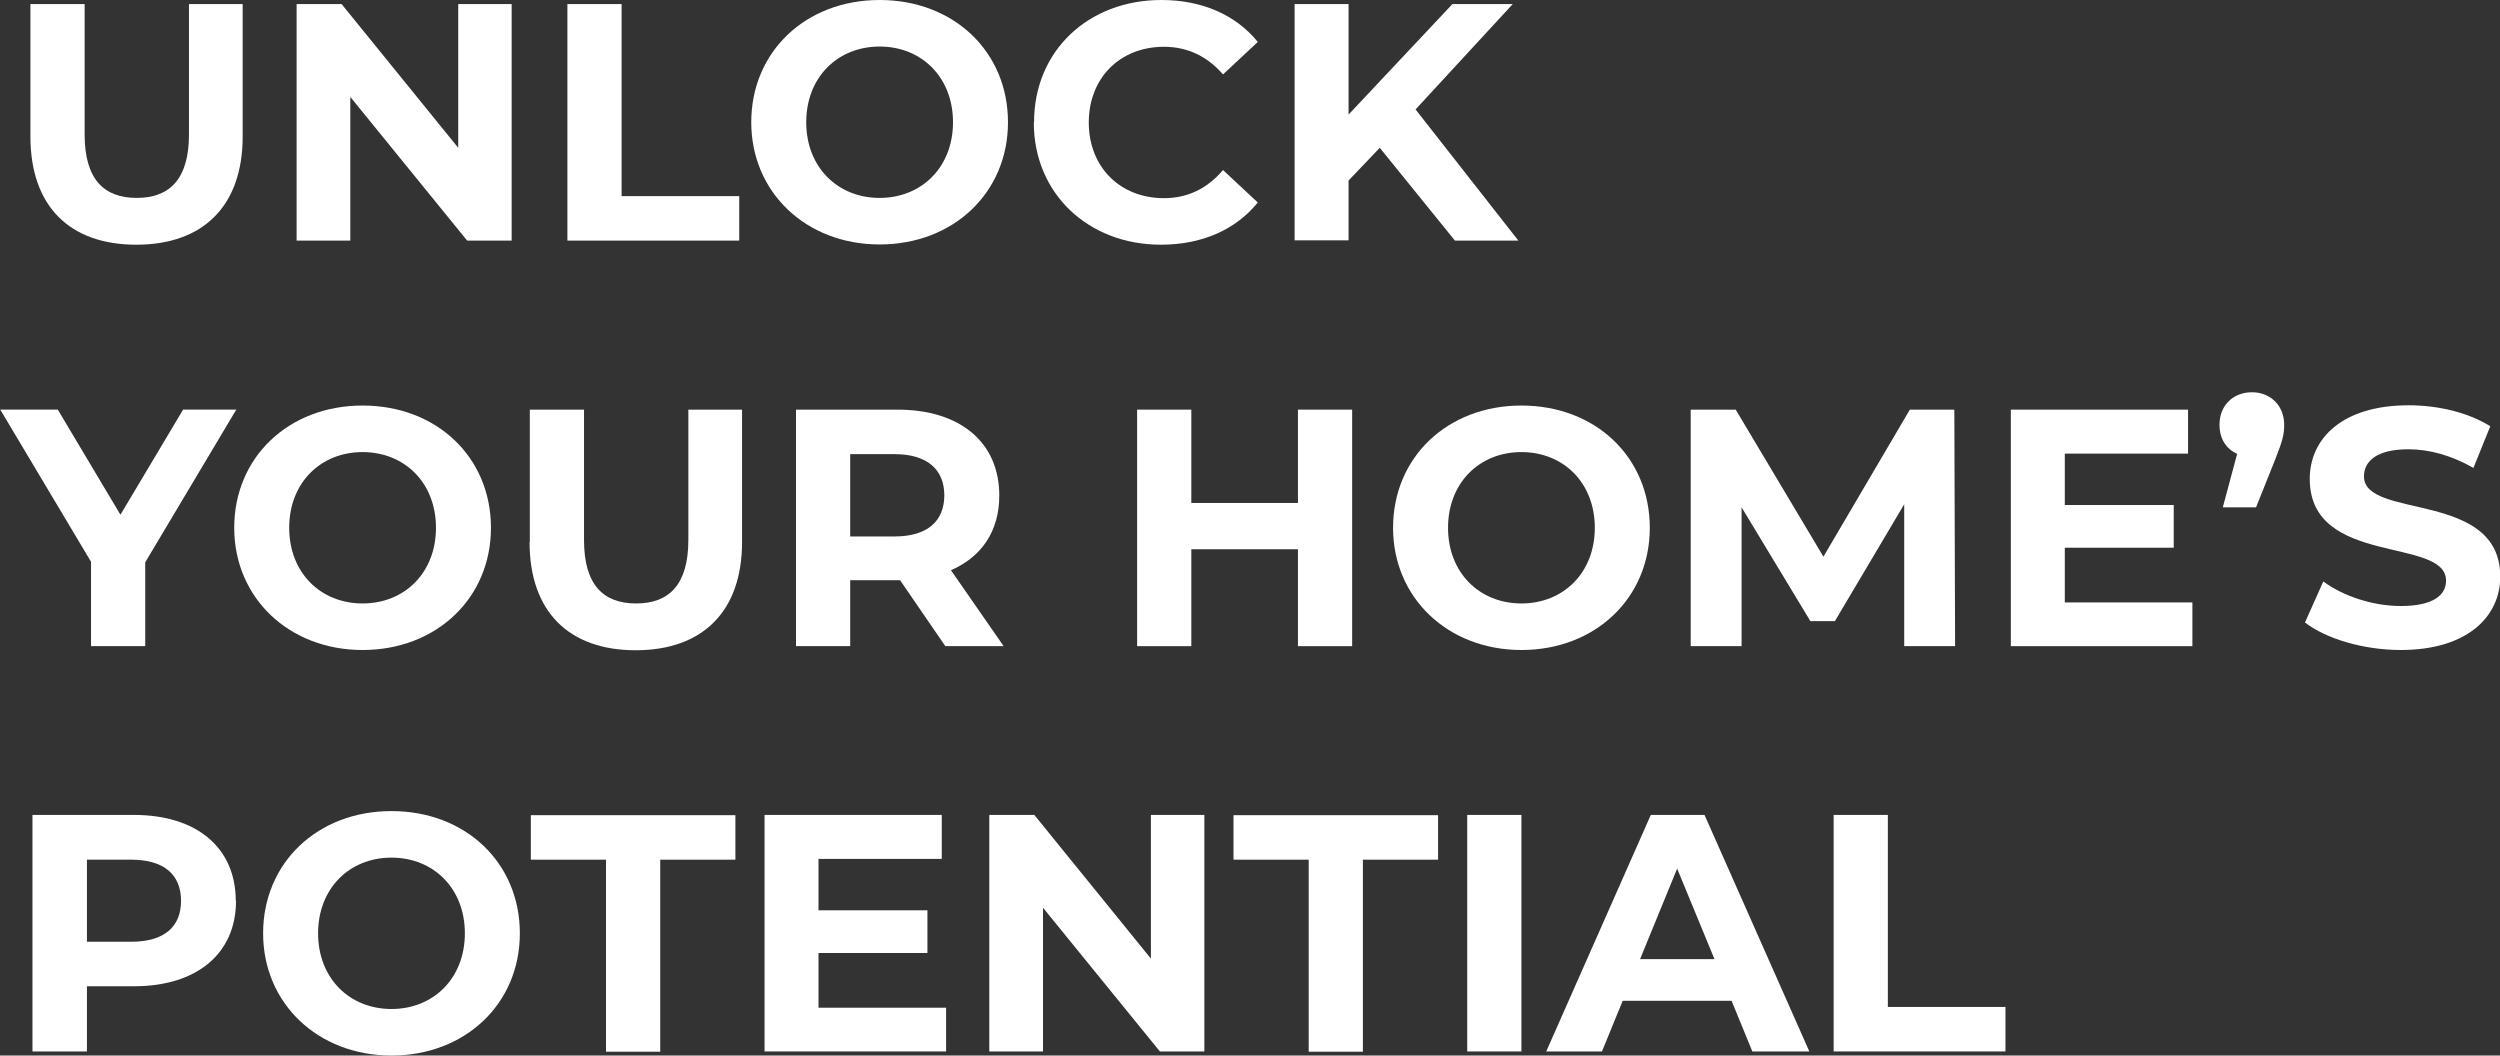
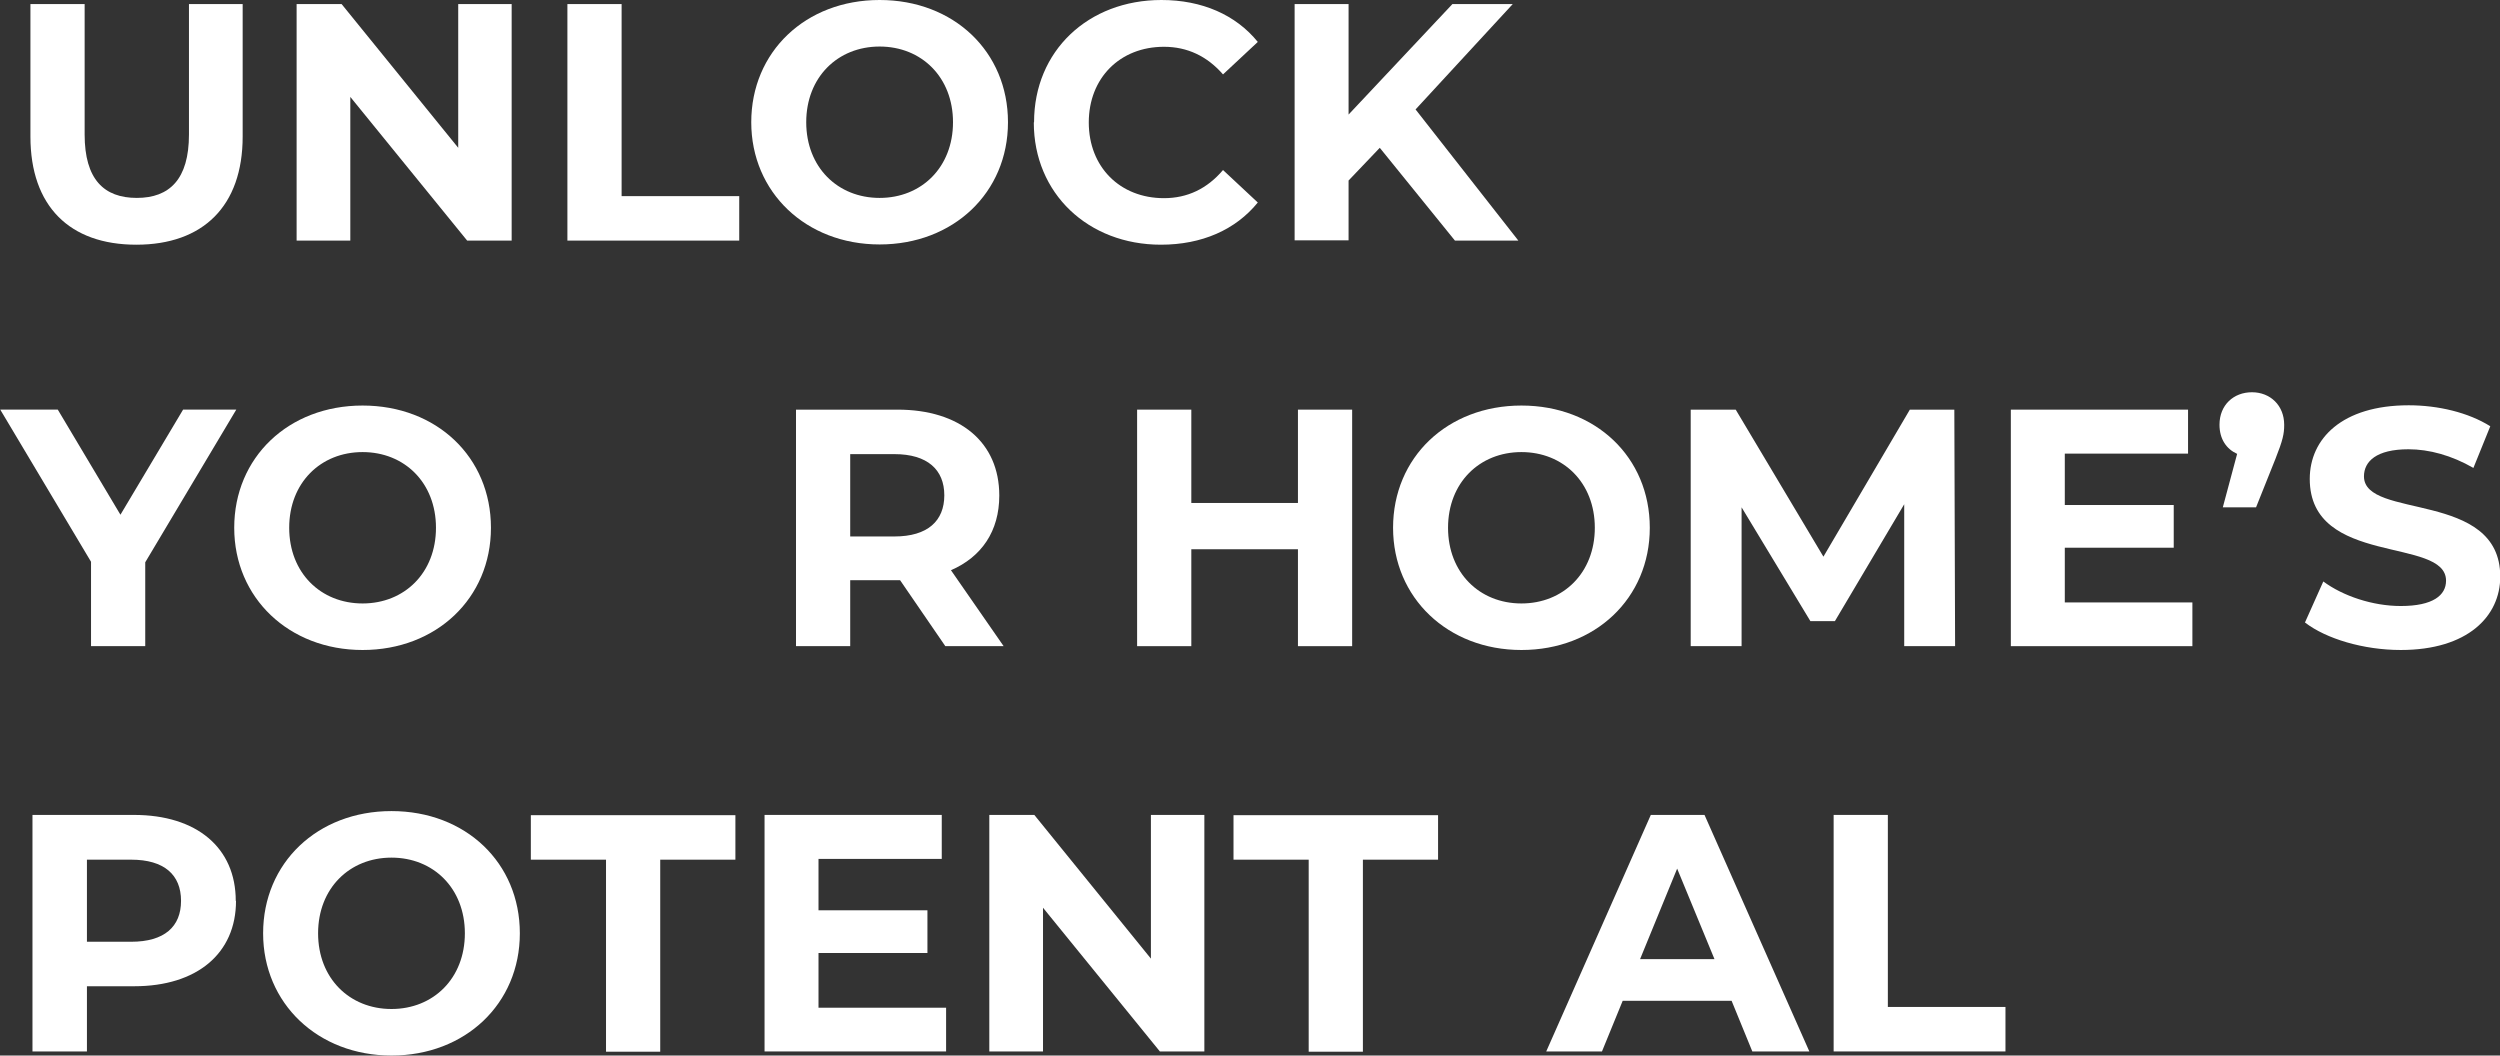
<svg xmlns="http://www.w3.org/2000/svg" id="Layer_2" viewBox="0 0 97.77 41.28">
  <rect x="0" y="0" width="97.77" height="41.28" fill="#333333" stroke="none" />
  <defs>
    <style>.cls-1{fill:#fff;stroke-width:0px;}</style>
  </defs>
  <g id="Layer_1-2">
    <path class="cls-1" d="m1.19,5.34V.16h2.12v5.1c0,1.76.76,2.48,2.04,2.48s2.04-.73,2.04-2.48V.16h2.1v5.18c0,2.72-1.55,4.23-4.16,4.23S1.19,8.06,1.19,5.34Z" />
    <path class="cls-1" d="m20.01.16v9.25h-1.74l-4.57-5.62v5.62h-2.1V.16h1.76l4.56,5.62V.16h2.1Z" />
    <path class="cls-1" d="m22.19.16h2.12v7.51h4.6v1.74h-6.72V.16Z" />
    <path class="cls-1" d="m29.38,4.78c0-2.75,2.12-4.78,5.02-4.78s5.02,2.02,5.02,4.78-2.14,4.78-5.02,4.78-5.02-2.04-5.02-4.78Zm7.89,0c0-1.76-1.23-2.96-2.87-2.96s-2.87,1.2-2.87,2.96,1.23,2.96,2.87,2.96,2.87-1.2,2.87-2.96Z" />
    <path class="cls-1" d="m40.44,4.78c0-2.79,2.12-4.78,4.98-4.78,1.59,0,2.91.58,3.77,1.64l-1.36,1.27c-.62-.71-1.39-1.08-2.31-1.08-1.72,0-2.94,1.22-2.94,2.96s1.22,2.96,2.94,2.96c.92,0,1.69-.37,2.31-1.1l1.36,1.27c-.87,1.07-2.19,1.65-3.79,1.65-2.84,0-4.97-2-4.97-4.78Z" />
    <path class="cls-1" d="m53.97,5.77l-1.23,1.29v2.34h-2.11V.16h2.11v4.32L56.8.16h2.36l-3.8,4.12,4.02,5.13h-2.48l-2.94-3.63Z" />
    <path class="cls-1" d="m5.68,21.99v3.28h-2.12v-3.3l-3.55-5.95h2.25l2.45,4.11,2.45-4.11h2.08l-3.56,5.97Z" />
    <path class="cls-1" d="m9.16,20.64c0-2.75,2.12-4.78,5.02-4.78s5.02,2.02,5.02,4.78-2.14,4.78-5.02,4.78-5.02-2.04-5.02-4.78Zm7.89,0c0-1.76-1.23-2.96-2.87-2.96s-2.87,1.2-2.87,2.96,1.23,2.96,2.87,2.96,2.87-1.2,2.87-2.96Z" />
-     <path class="cls-1" d="m20.72,21.2v-5.18h2.12v5.1c0,1.76.76,2.48,2.04,2.48s2.04-.73,2.04-2.48v-5.1h2.1v5.18c0,2.72-1.55,4.23-4.16,4.23s-4.15-1.51-4.15-4.23Z" />
    <path class="cls-1" d="m36.97,25.27l-1.77-2.58h-1.95v2.58h-2.12v-9.25h3.97c2.45,0,3.98,1.28,3.98,3.36,0,1.39-.69,2.4-1.89,2.92l2.06,2.97h-2.28Zm-1.99-7.51h-1.73v3.22h1.73c1.3,0,1.95-.61,1.95-1.61s-.66-1.61-1.95-1.61Z" />
    <path class="cls-1" d="m52.88,16.02v9.25h-2.12v-3.79h-4.17v3.79h-2.12v-9.25h2.12v3.65h4.17v-3.65h2.12Z" />
    <path class="cls-1" d="m54.48,20.64c0-2.75,2.12-4.78,5.02-4.78s5.02,2.02,5.02,4.78-2.14,4.78-5.02,4.78-5.02-2.04-5.02-4.78Zm7.89,0c0-1.76-1.23-2.96-2.87-2.96s-2.87,1.2-2.87,2.96,1.23,2.96,2.87,2.96,2.87-1.2,2.87-2.96Z" />
    <path class="cls-1" d="m74.47,25.27v-5.55s-2.71,4.57-2.71,4.57h-.96l-2.69-4.45v5.43h-1.99v-9.25h1.76l3.43,5.75,3.38-5.75h1.74l.03,9.25h-1.99Z" />
    <path class="cls-1" d="m85.74,23.55v1.72h-7.1v-9.25h6.93v1.72h-4.82v2.01h4.26v1.67h-4.26v2.14h4.99Z" />
    <path class="cls-1" d="m89.33,16.62c0,.34-.05.59-.34,1.32l-.76,1.9h-1.3l.56-2.09c-.42-.19-.69-.58-.69-1.14,0-.77.55-1.27,1.27-1.27s1.26.52,1.26,1.27Z" />
    <path class="cls-1" d="m90.14,24.35l.72-1.61c.77.57,1.93.96,3.03.96,1.26,0,1.77-.42,1.77-.99,0-1.73-5.33-.54-5.33-3.98,0-1.57,1.26-2.88,3.87-2.88,1.15,0,2.33.28,3.19.82l-.66,1.63c-.85-.49-1.73-.73-2.54-.73-1.26,0-1.74.48-1.74,1.06,0,1.7,5.33.53,5.33,3.92,0,1.55-1.27,2.87-3.89,2.87-1.46,0-2.92-.44-3.74-1.07Z" />
    <path class="cls-1" d="m9.23,35.23c0,2.06-1.53,3.34-3.98,3.34h-1.85v2.55H1.27v-9.25h3.97c2.45,0,3.98,1.28,3.98,3.36Zm-2.15,0c0-1.02-.66-1.61-1.95-1.61h-1.73v3.21h1.73c1.3,0,1.95-.59,1.95-1.6Z" />
    <path class="cls-1" d="m10.29,36.5c0-2.75,2.12-4.78,5.02-4.78s5.02,2.02,5.02,4.78-2.14,4.78-5.02,4.78-5.02-2.04-5.02-4.78Zm7.89,0c0-1.76-1.23-2.96-2.87-2.96s-2.87,1.2-2.87,2.96,1.23,2.96,2.87,2.96,2.87-1.2,2.87-2.96Z" />
    <path class="cls-1" d="m23.7,33.62h-2.94v-1.74h8v1.74h-2.94v7.51h-2.12v-7.51Z" />
    <path class="cls-1" d="m37,39.4v1.72h-7.1v-9.25h6.93v1.72h-4.82v2.01h4.26v1.67h-4.26v2.14h4.99Z" />
    <path class="cls-1" d="m47.1,31.87v9.25h-1.74l-4.57-5.62v5.62h-2.1v-9.25h1.76l4.56,5.62v-5.62h2.1Z" />
    <path class="cls-1" d="m51.18,33.62h-2.94v-1.74h8v1.74h-2.94v7.51h-2.12v-7.51Z" />
-     <path class="cls-1" d="m57.38,31.87h2.12v9.25h-2.12v-9.25Z" />
    <path class="cls-1" d="m67.72,39.14h-4.26l-.81,1.98h-2.18l4.09-9.25h2.1l4.1,9.25h-2.23l-.81-1.98Zm-.67-1.63l-1.46-3.54-1.45,3.54h2.91Z" />
    <path class="cls-1" d="m71.71,31.87h2.12v7.51h4.6v1.74h-6.72v-9.25Z" />
  </g>
</svg>